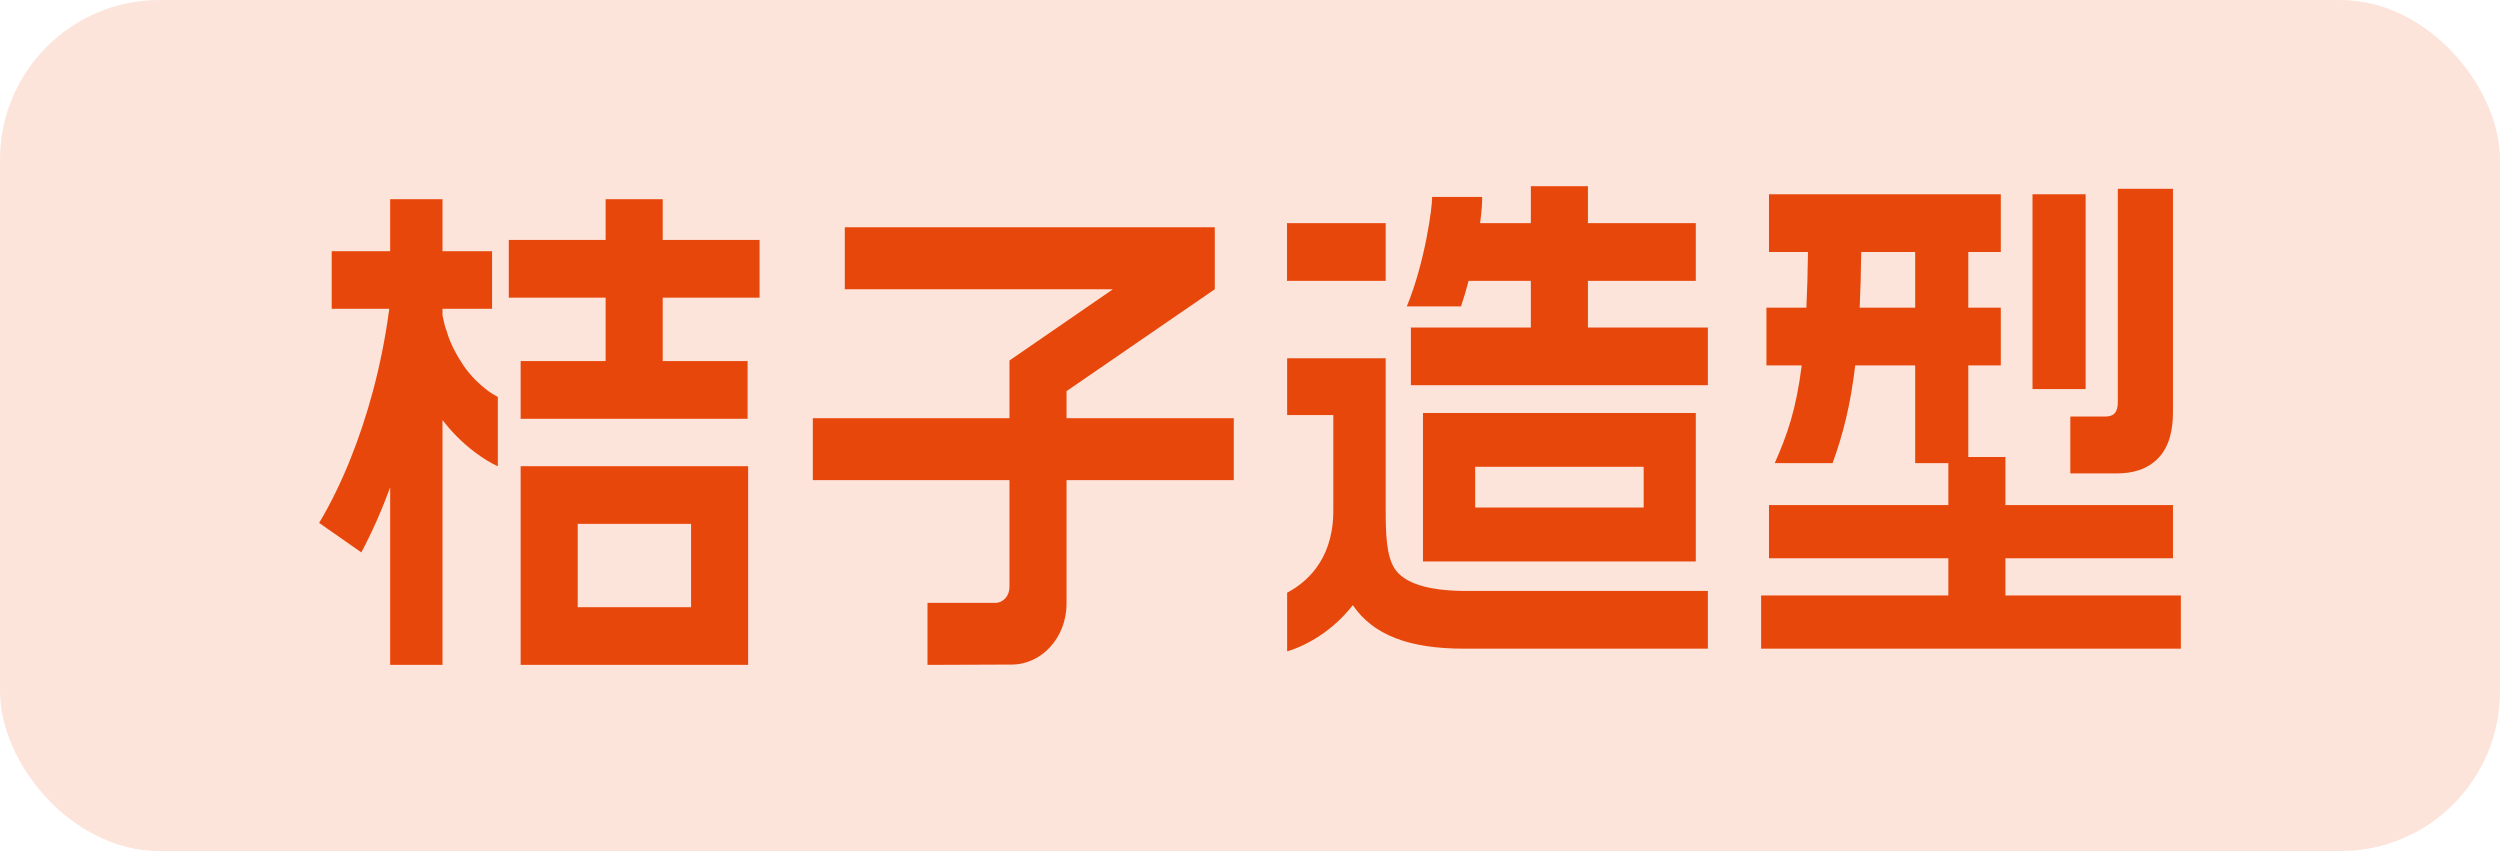
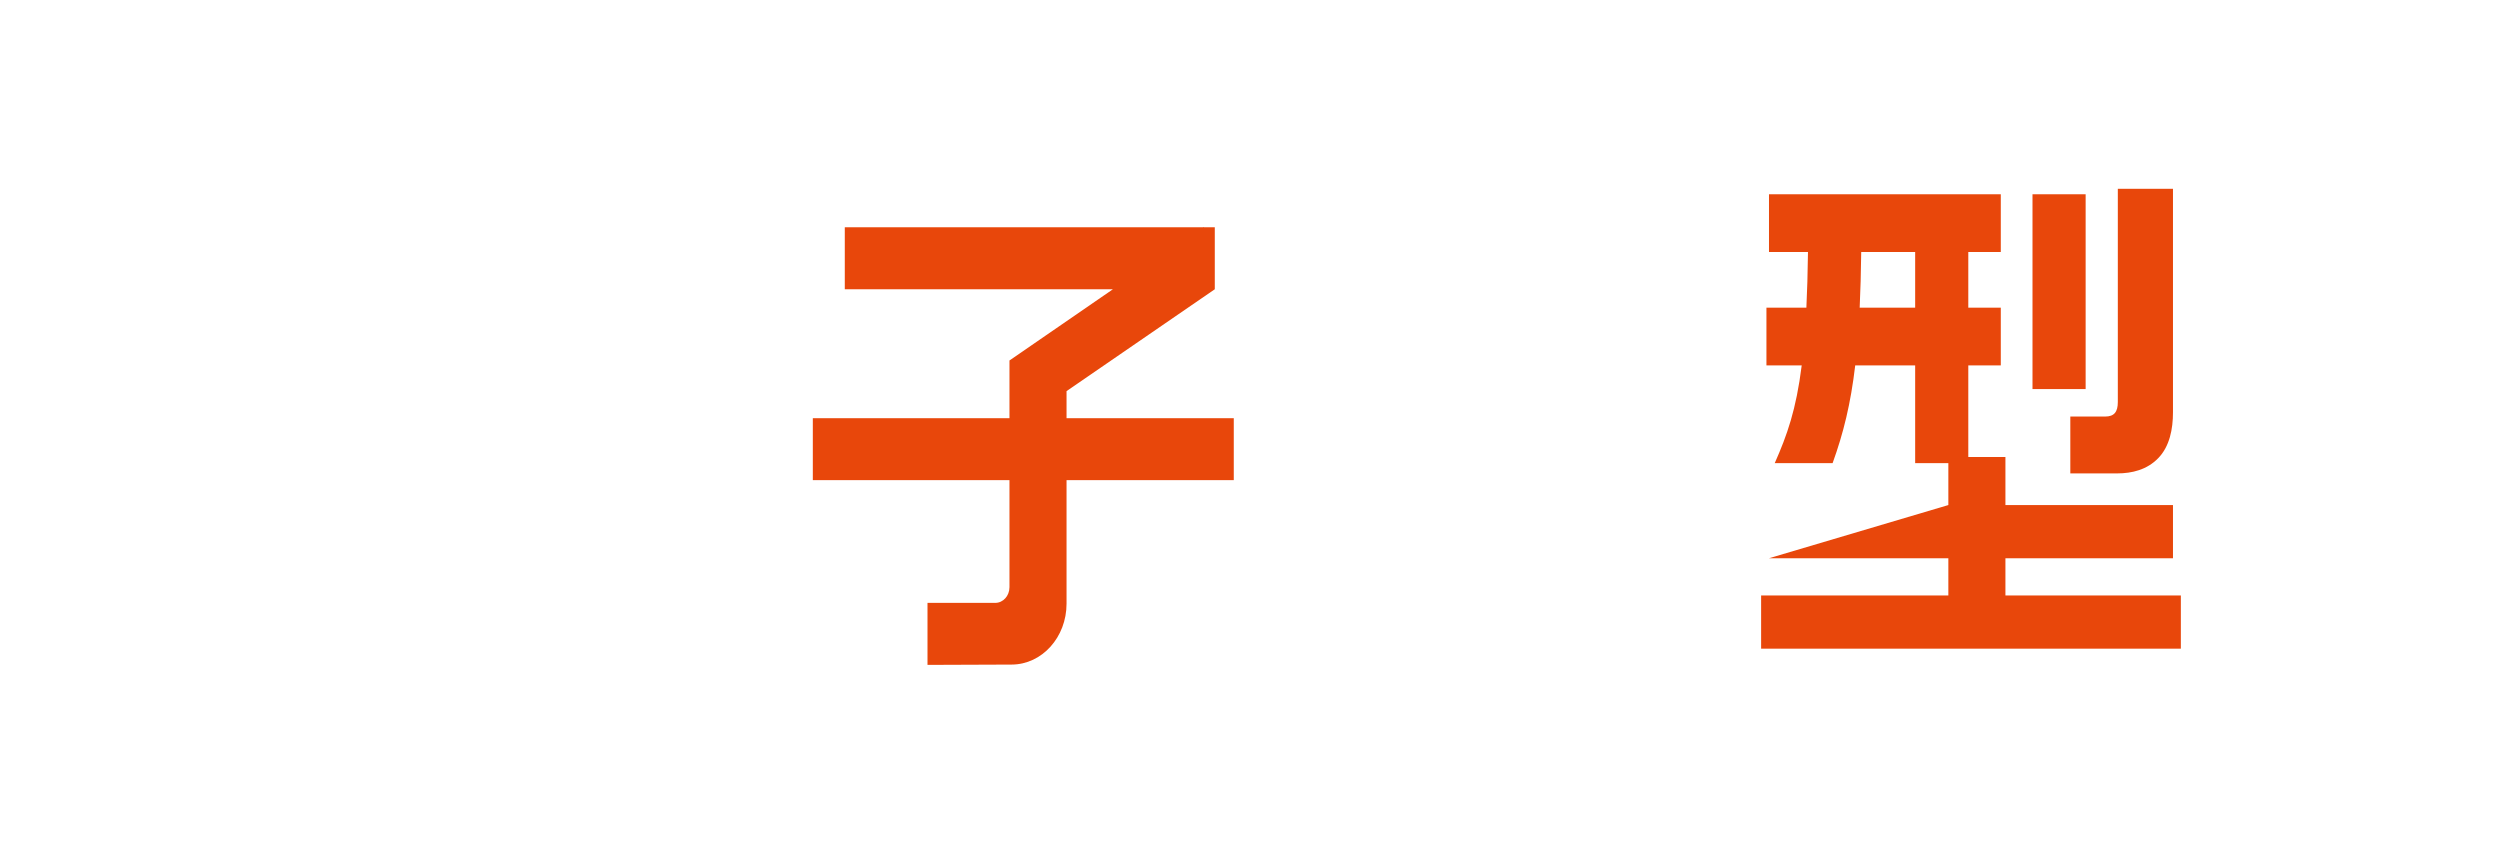
<svg xmlns="http://www.w3.org/2000/svg" width="47px" height="16px" viewBox="0 0 47 16" version="1.1">
  <title>logo</title>
  <g id="首页-美发页-详情页" stroke="none" stroke-width="1" fill="none" fill-rule="evenodd">
    <g id="logo" fill-rule="nonzero">
-       <rect id="矩形" fill="#FCE4DB" x="0" y="0" width="47" height="16" rx="3" />
      <g id="编组" transform="translate(6, 3.5)" fill="#E8470B">
        <path d="M12.978,3.277 L12.978,3.277 L14.923,1.938 L9.882,1.938 L9.882,0.772 L16.615,0.772 L16.624,0.766 L16.626,0.772 L16.838,0.772 L16.838,1.936 L16.839,1.938 L16.838,1.938 L14.051,3.853 L14.051,4.362 L17.195,4.362 L17.195,5.527 L14.051,5.527 L14.051,7.85 C14.051,8.481 13.589,8.992 13.02,8.994 L11.437,9 L11.437,7.834 L12.712,7.834 C12.859,7.834 12.978,7.702 12.978,7.539 L12.978,5.527 L9.281,5.527 L9.281,4.362 L12.978,4.362 L12.978,3.277 Z" id="Fill-2" />
-         <path d="M3.251,2.305 L2.319,2.305 L2.319,2.429 C2.341,2.53 2.359,2.631 2.397,2.724 C2.466,2.966 2.585,3.178 2.713,3.371 C2.844,3.564 3.008,3.724 3.186,3.856 C3.241,3.897 3.3,3.929 3.359,3.963 L3.359,5.267 C3.273,5.227 3.218,5.195 3.152,5.155 C3.08,5.111 3.013,5.064 2.946,5.016 C2.814,4.917 2.69,4.809 2.574,4.691 C2.484,4.599 2.399,4.501 2.319,4.398 L2.319,9 L1.335,9 L1.335,5.663 C1.182,6.08 1.004,6.487 0.793,6.885 L0,6.331 C0.439,5.594 0.771,4.741 1.008,3.865 C1.145,3.355 1.249,2.833 1.318,2.305 L0.236,2.305 L0.236,1.223 L1.335,1.223 L1.335,0.245 L2.319,0.245 L2.319,1.223 L3.251,1.223 L3.251,2.305 Z M5.386,3.288 L5.386,2.096 L3.565,2.096 L3.565,1.011 L5.386,1.011 L5.386,0.245 L6.459,0.245 L6.459,1.011 L8.28,1.011 L8.28,2.096 L6.459,2.096 L6.459,3.288 L8.055,3.288 L8.055,4.373 L3.788,4.373 L3.788,3.288 L5.386,3.288 Z M8.055,9 L3.788,9 L3.788,5.264 L8.065,5.264 L8.065,9 L8.055,9 Z M4.861,7.915 L6.992,7.915 L6.992,6.349 L4.861,6.349 L4.861,7.915 Z" id="Fill-4" />
-         <path d="M31.615,1.238 L31.004,1.238 L31.004,2.284 L31.615,2.284 L31.615,3.37 L31.004,3.37 L31.004,5.092 L31.702,5.092 L31.702,5.995 L34.852,5.995 L34.852,6.995 L31.702,6.995 L31.702,7.695 L35,7.695 L35,8.695 L27.109,8.695 L27.109,7.695 L30.629,7.695 L30.629,6.995 L27.257,6.995 L27.257,5.995 L30.629,5.995 L30.629,5.207 L30.005,5.207 L30.005,3.37 L28.878,3.37 C28.793,4.092 28.657,4.642 28.453,5.207 L27.365,5.207 C27.599,4.678 27.768,4.201 27.872,3.37 L27.209,3.37 L27.209,2.284 L27.96,2.284 C27.975,1.975 27.985,1.63 27.99,1.238 L27.257,1.238 L27.257,0.152 L31.615,0.152 L31.615,1.238 Z M34.852,0.049 L34.852,4.25 C34.852,4.564 34.79,4.893 34.574,5.114 C34.364,5.331 34.082,5.4 33.802,5.4 L32.922,5.4 L32.922,4.331 L33.578,4.331 C33.747,4.331 33.815,4.244 33.815,4.059 L33.815,0.049 L34.852,0.049 Z M28.962,2.284 L30.005,2.284 L30.005,1.238 L28.991,1.238 C28.986,1.622 28.977,1.969 28.962,2.284 L28.962,2.284 Z M32.211,3.814 L33.21,3.814 L33.21,0.152 L32.211,0.152 L32.211,3.814 Z" id="Fill-6" />
-         <path d="M20.051,3.235 L20.051,6.112 C20.052,6.545 20.066,6.946 20.215,7.183 C20.393,7.466 20.849,7.61 21.572,7.61 L26.108,7.61 L26.108,8.695 L21.524,8.695 C20.48,8.695 19.813,8.435 19.433,7.877 C19.049,8.369 18.551,8.641 18.198,8.746 L18.198,7.642 C18.529,7.469 19.041,7.061 19.065,6.173 L19.066,6.098 L19.066,4.303 L18.198,4.303 L18.198,3.235 L20.051,3.235 Z M25.881,4.264 L25.881,7.055 L20.752,7.055 L20.752,4.264 L25.881,4.264 Z M24.901,5.276 L21.733,5.276 L21.733,6.041 L24.901,6.041 L24.901,5.276 Z M23.853,0 L23.853,0.695 L25.881,0.695 L25.881,1.78 L23.853,1.78 L23.853,2.657 L26.108,2.657 L26.108,3.742 L20.525,3.742 L20.525,2.657 L22.78,2.657 L22.78,1.78 L21.61,1.78 C21.568,1.939 21.521,2.1 21.467,2.26 L20.448,2.26 C20.792,1.428 20.929,0.381 20.924,0.202 L21.864,0.202 C21.868,0.293 21.856,0.468 21.826,0.695 L22.78,0.695 L22.78,0 L23.853,0 Z M20.051,0.695 L20.051,1.78 L18.196,1.78 L18.196,0.695 L20.051,0.695 Z" id="Fill-8" />
+         <path d="M31.615,1.238 L31.004,1.238 L31.004,2.284 L31.615,2.284 L31.615,3.37 L31.004,3.37 L31.004,5.092 L31.702,5.092 L31.702,5.995 L34.852,5.995 L34.852,6.995 L31.702,6.995 L31.702,7.695 L35,7.695 L35,8.695 L27.109,8.695 L27.109,7.695 L30.629,7.695 L30.629,6.995 L27.257,6.995 L30.629,5.995 L30.629,5.207 L30.005,5.207 L30.005,3.37 L28.878,3.37 C28.793,4.092 28.657,4.642 28.453,5.207 L27.365,5.207 C27.599,4.678 27.768,4.201 27.872,3.37 L27.209,3.37 L27.209,2.284 L27.96,2.284 C27.975,1.975 27.985,1.63 27.99,1.238 L27.257,1.238 L27.257,0.152 L31.615,0.152 L31.615,1.238 Z M34.852,0.049 L34.852,4.25 C34.852,4.564 34.79,4.893 34.574,5.114 C34.364,5.331 34.082,5.4 33.802,5.4 L32.922,5.4 L32.922,4.331 L33.578,4.331 C33.747,4.331 33.815,4.244 33.815,4.059 L33.815,0.049 L34.852,0.049 Z M28.962,2.284 L30.005,2.284 L30.005,1.238 L28.991,1.238 C28.986,1.622 28.977,1.969 28.962,2.284 L28.962,2.284 Z M32.211,3.814 L33.21,3.814 L33.21,0.152 L32.211,0.152 L32.211,3.814 Z" id="Fill-6" />
      </g>
    </g>
  </g>
</svg>